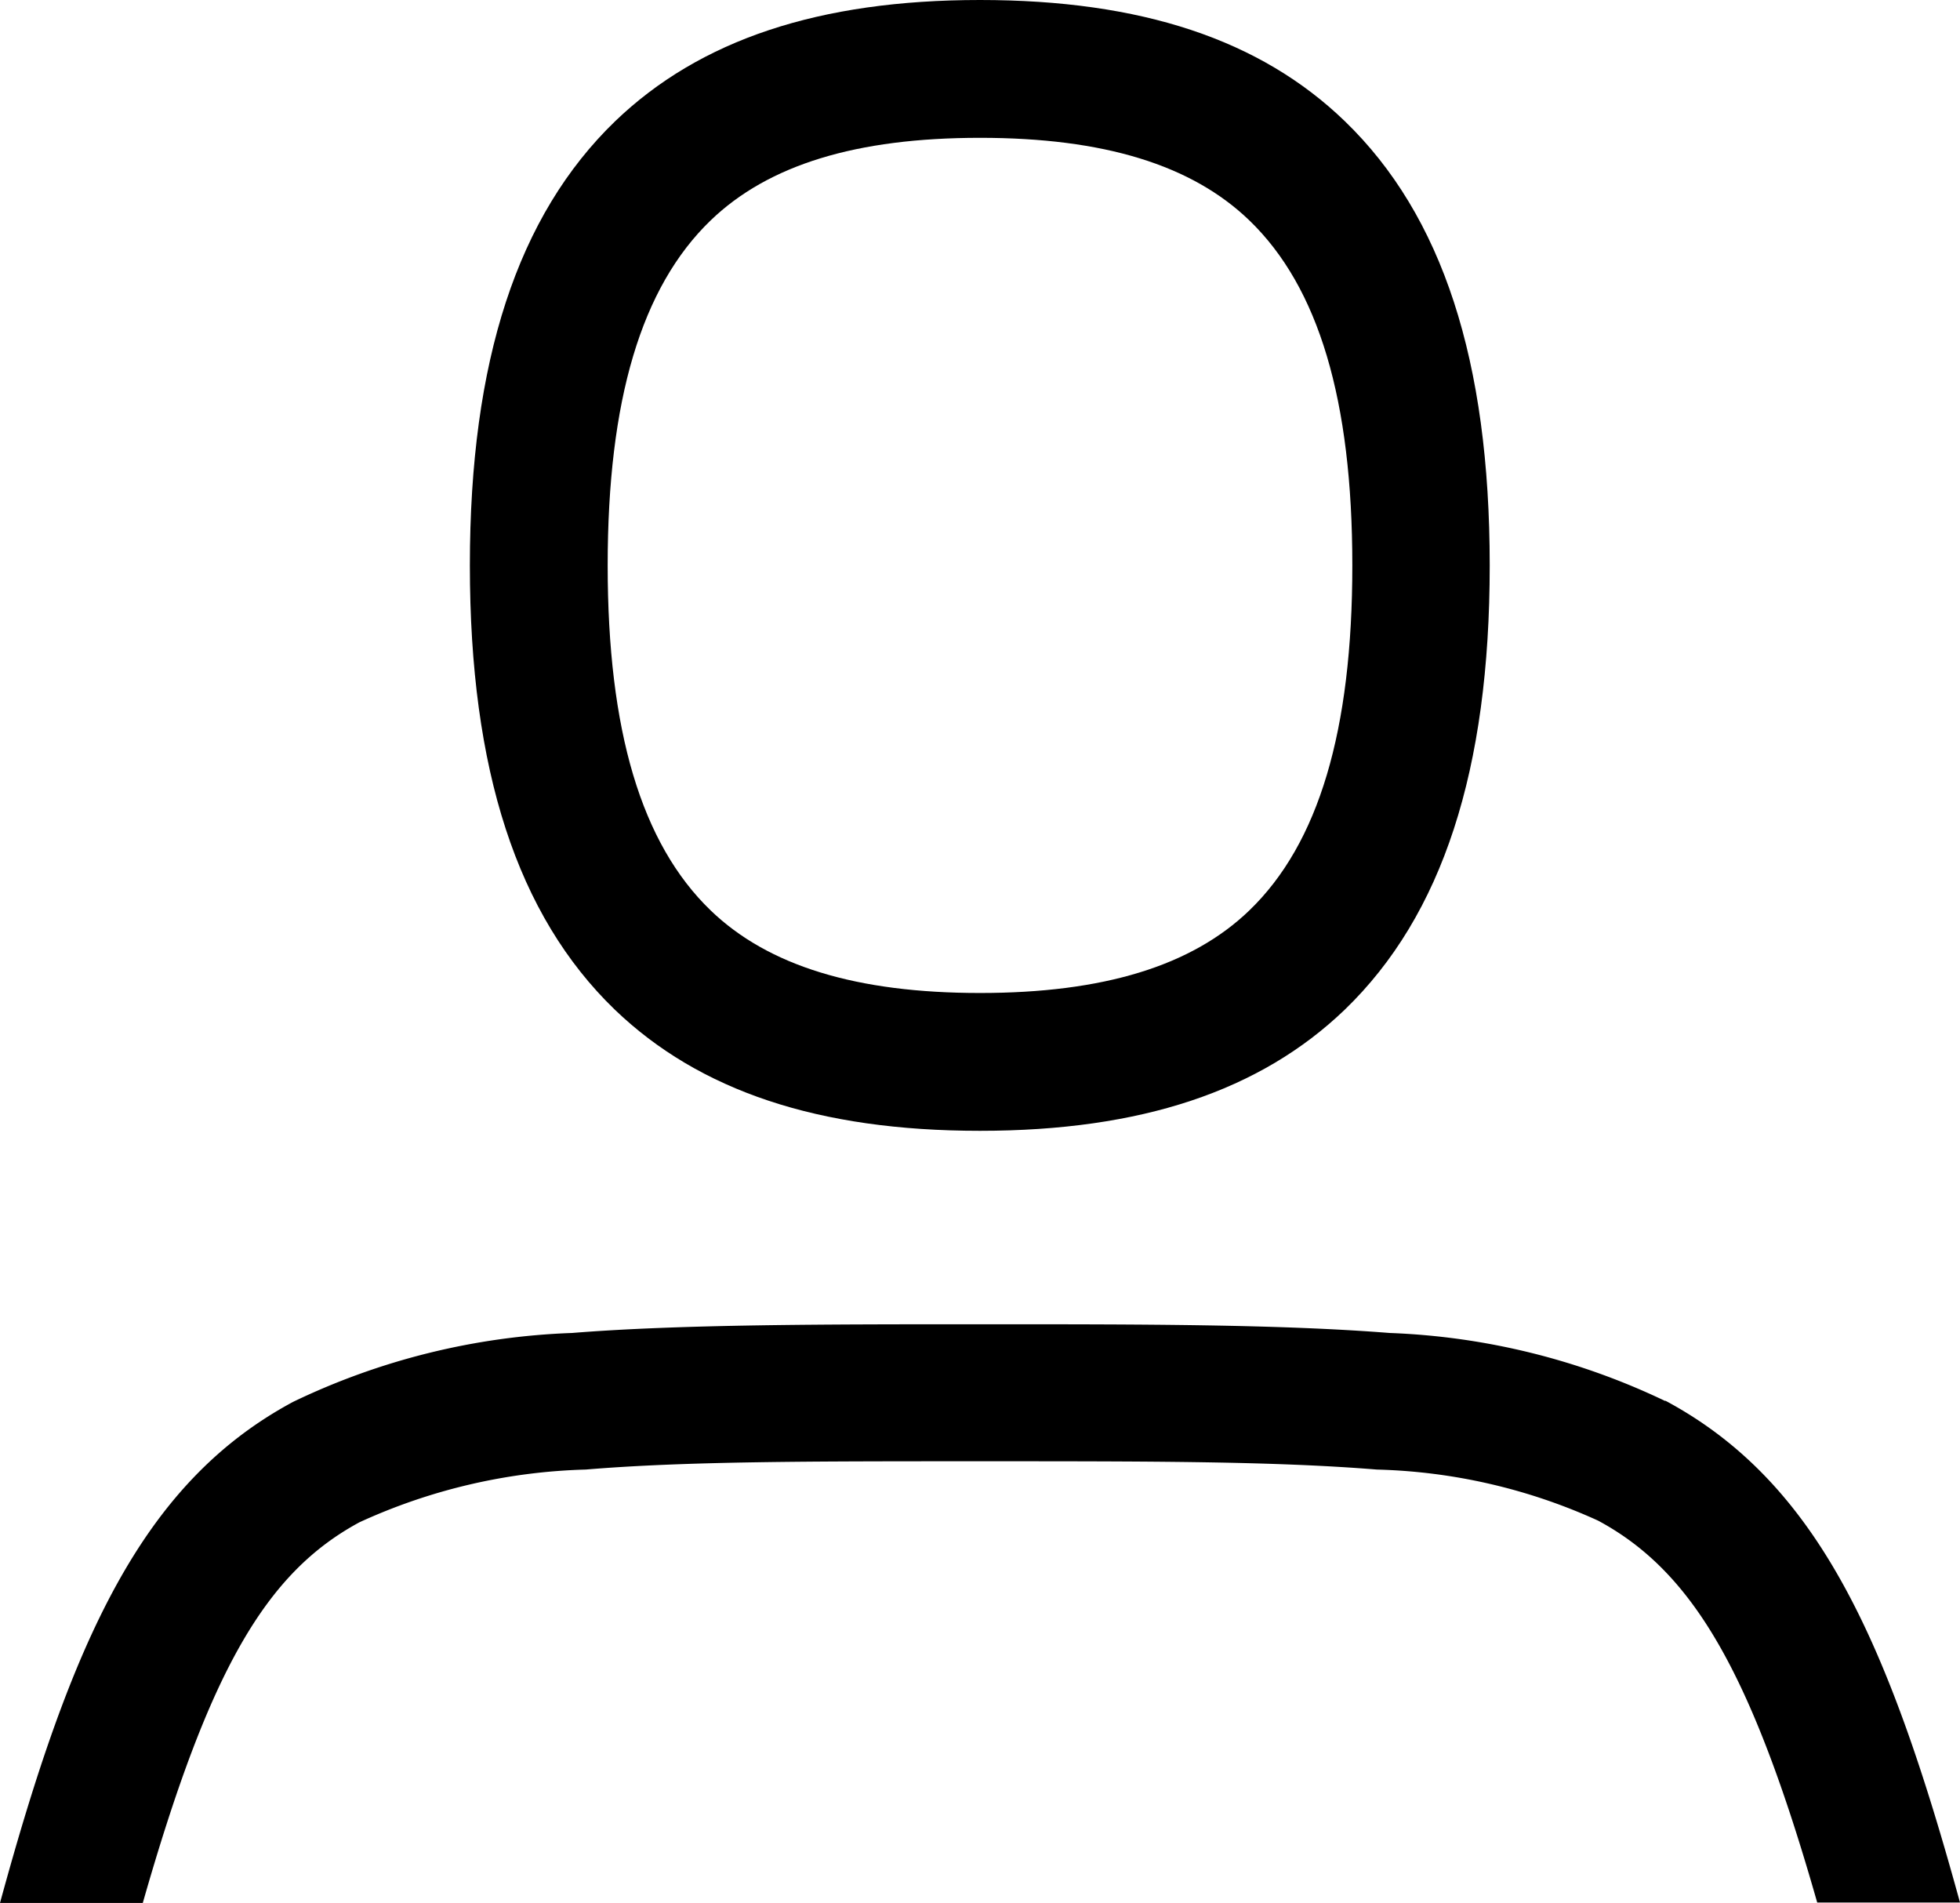
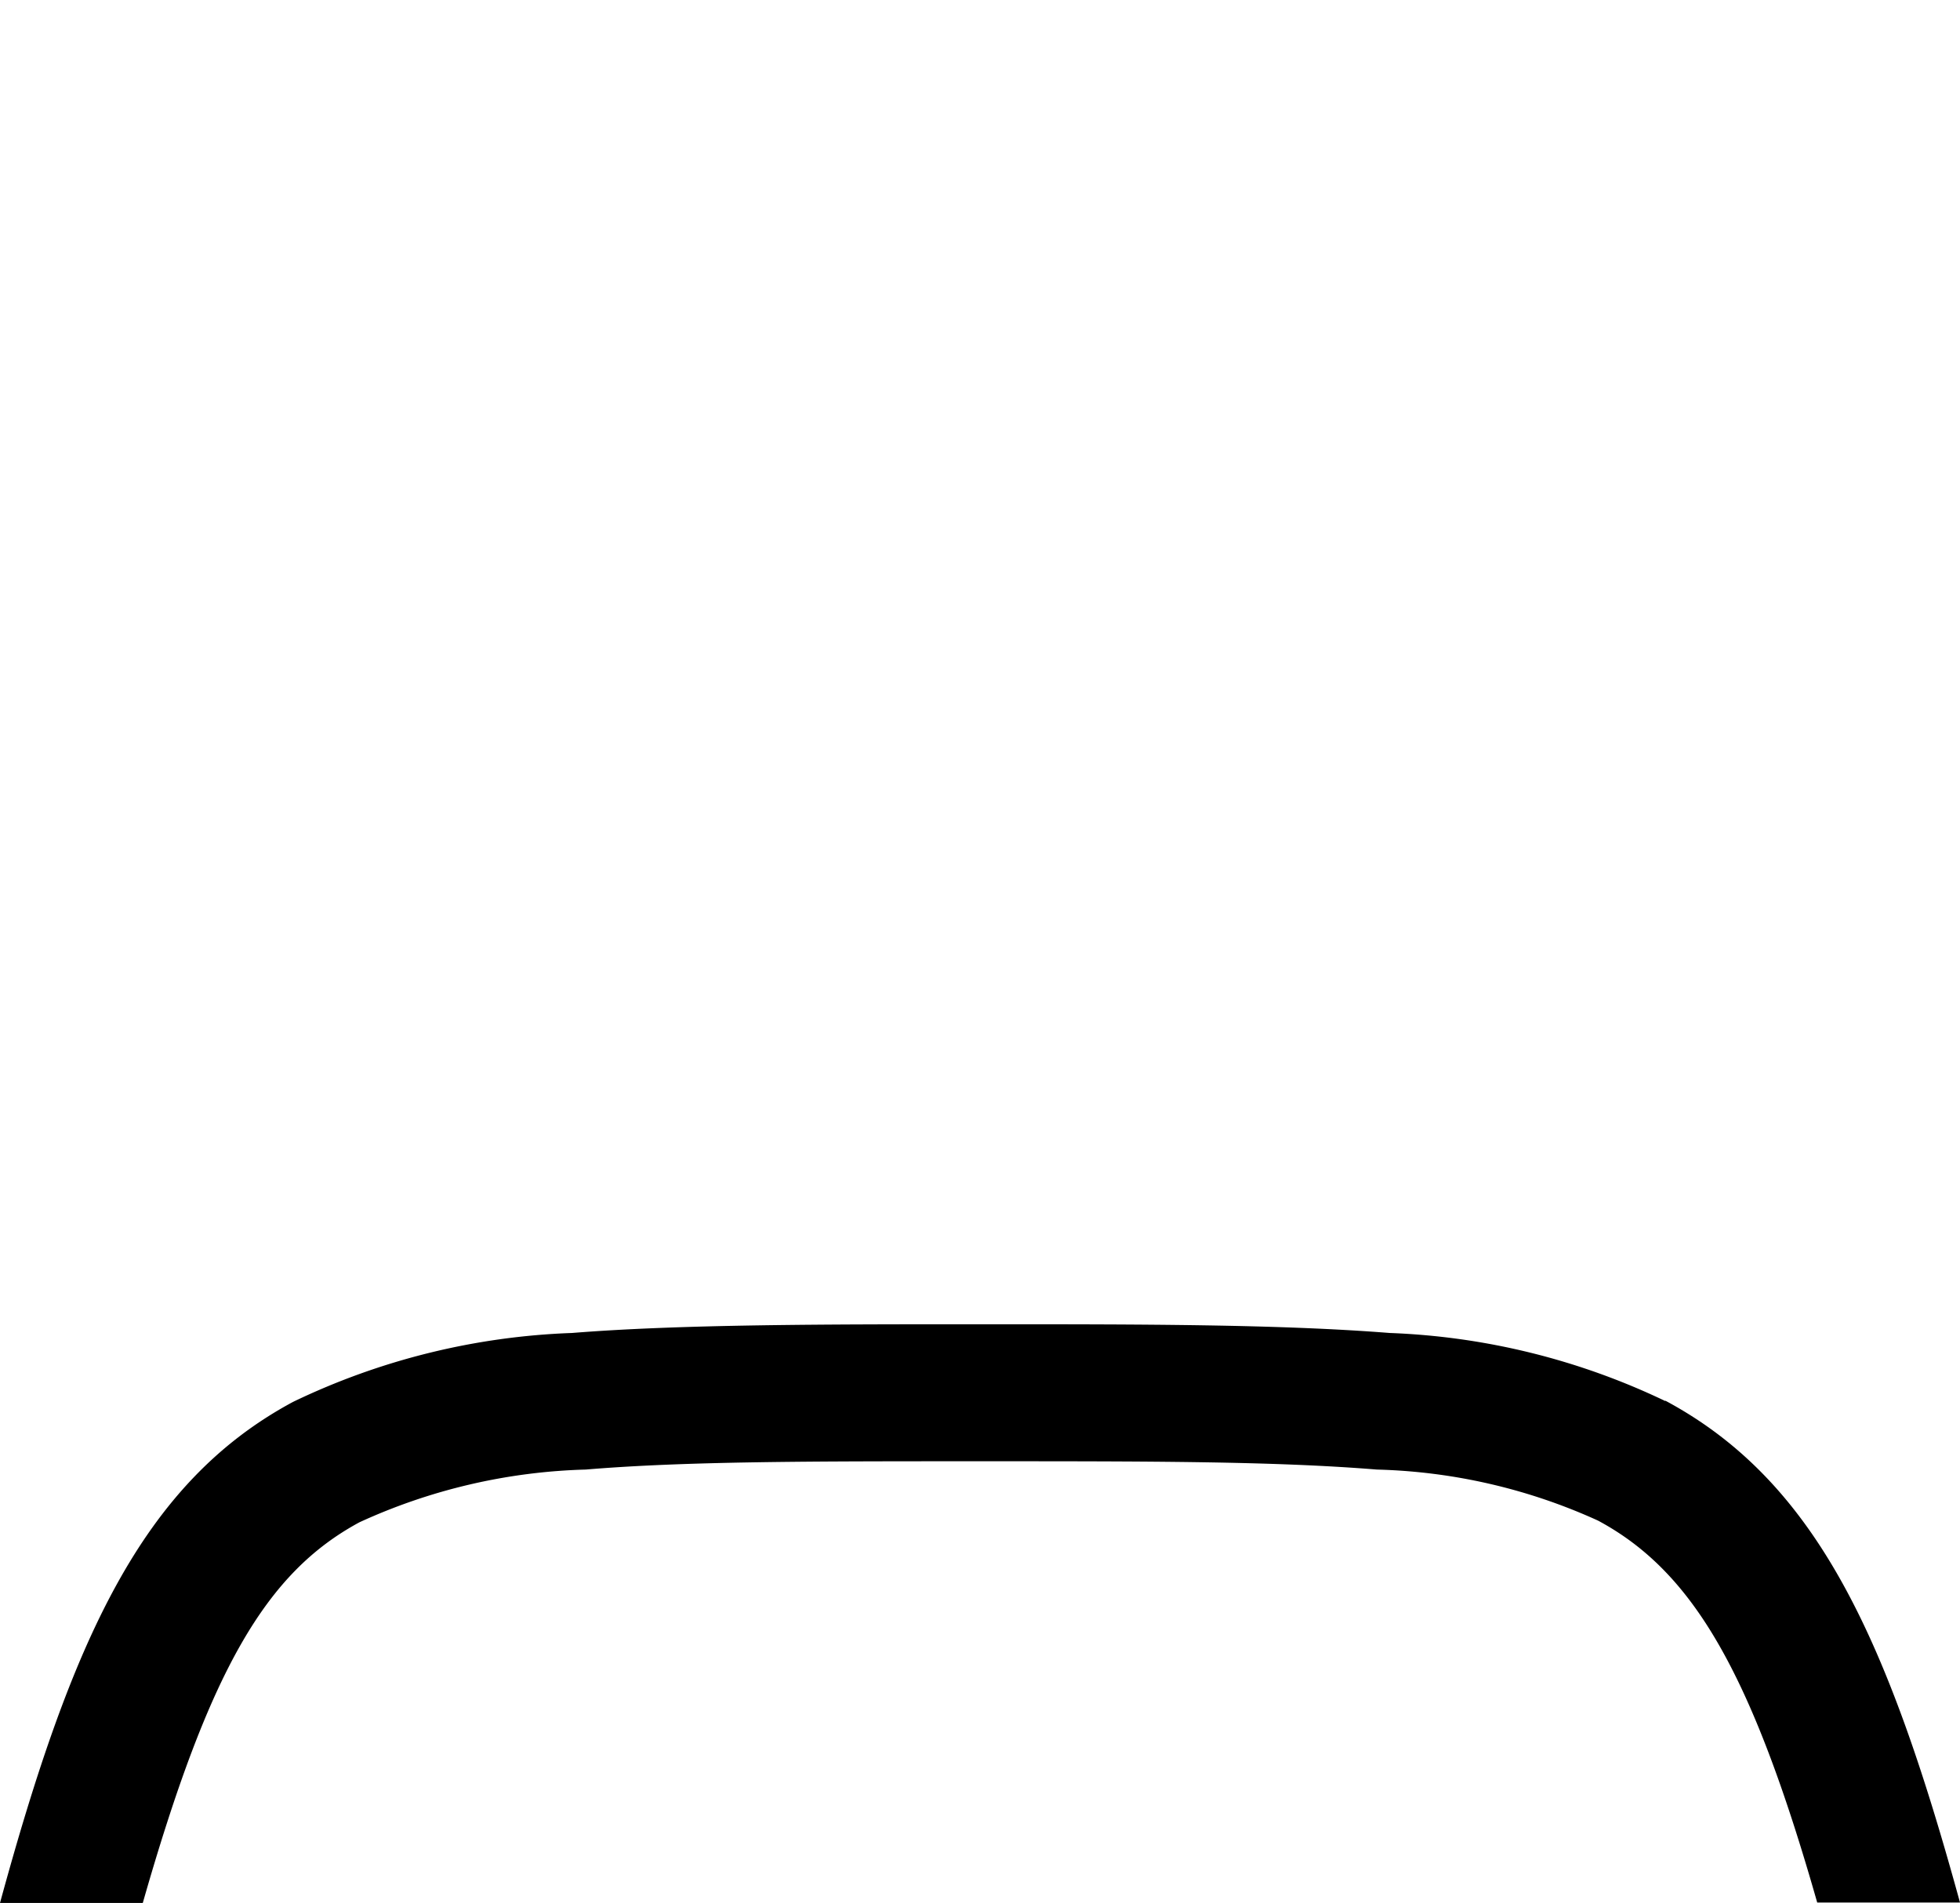
<svg xmlns="http://www.w3.org/2000/svg" id="Layer_1" data-name="Layer 1" width="47.22" height="45.84" viewBox="0 0 47.22 45.84">
  <g id="Group_449" data-name="Group 449">
-     <path id="Path_213" data-name="Path 213" d="M23.61,27.24c3.88,0,6.75-.96,8.79-2.92,2.35-2.27,3.49-5.77,3.49-10.7S34.75,5.19,32.4,2.92C30.36.95,27.49,0,23.61,0s-6.75.96-8.79,2.92c-2.35,2.27-3.5,5.77-3.5,10.7s1.14,8.43,3.49,10.7c2.04,1.96,4.91,2.92,8.79,2.92ZM17.12,5.31c1.39-1.34,3.51-1.99,6.49-1.99s5.1.65,6.49,1.99c1.67,1.61,2.48,4.33,2.48,8.31s-.81,6.7-2.48,8.31c-1.39,1.34-3.52,1.99-6.49,1.99s-5.1-.65-6.49-1.99c-1.67-1.61-2.48-4.33-2.48-8.31s.81-6.7,2.48-8.31Z" />
-     <path id="Path_214" data-name="Path 214" d="M40.12,33.75a16.791,16.791,0,0,0-6.64-1.64c-2.66-.21-5.96-.21-9.77-.21s-7.32,0-9.93.21a16.853,16.853,0,0,0-6.72,1.66C3.41,35.73,1.72,39.54,0,45.84H3.44c1.6-5.6,2.96-7.95,5.22-9.17a13.959,13.959,0,0,1,5.45-1.27c2.4-.2,5.38-.2,9.5-.2s7.1,0,9.56.2a13.688,13.688,0,0,1,5.33,1.23c2.29,1.23,3.7,3.66,5.28,9.2h3.44c-1.73-6.3-3.42-10.12-7.1-12.09Z" />
+     <path id="Path_214" data-name="Path 214" d="M40.12,33.75a16.791,16.791,0,0,0-6.64-1.64c-2.66-.21-5.96-.21-9.77-.21s-7.32,0-9.93.21a16.853,16.853,0,0,0-6.72,1.66C3.41,35.73,1.72,39.54,0,45.84H3.44c1.6-5.6,2.96-7.95,5.22-9.17a13.959,13.959,0,0,1,5.45-1.27c2.4-.2,5.38-.2,9.5-.2s7.1,0,9.56.2a13.688,13.688,0,0,1,5.33,1.23c2.29,1.23,3.7,3.66,5.28,9.2h3.44c-1.73-6.3-3.42-10.12-7.1-12.09" />
  </g>
</svg>